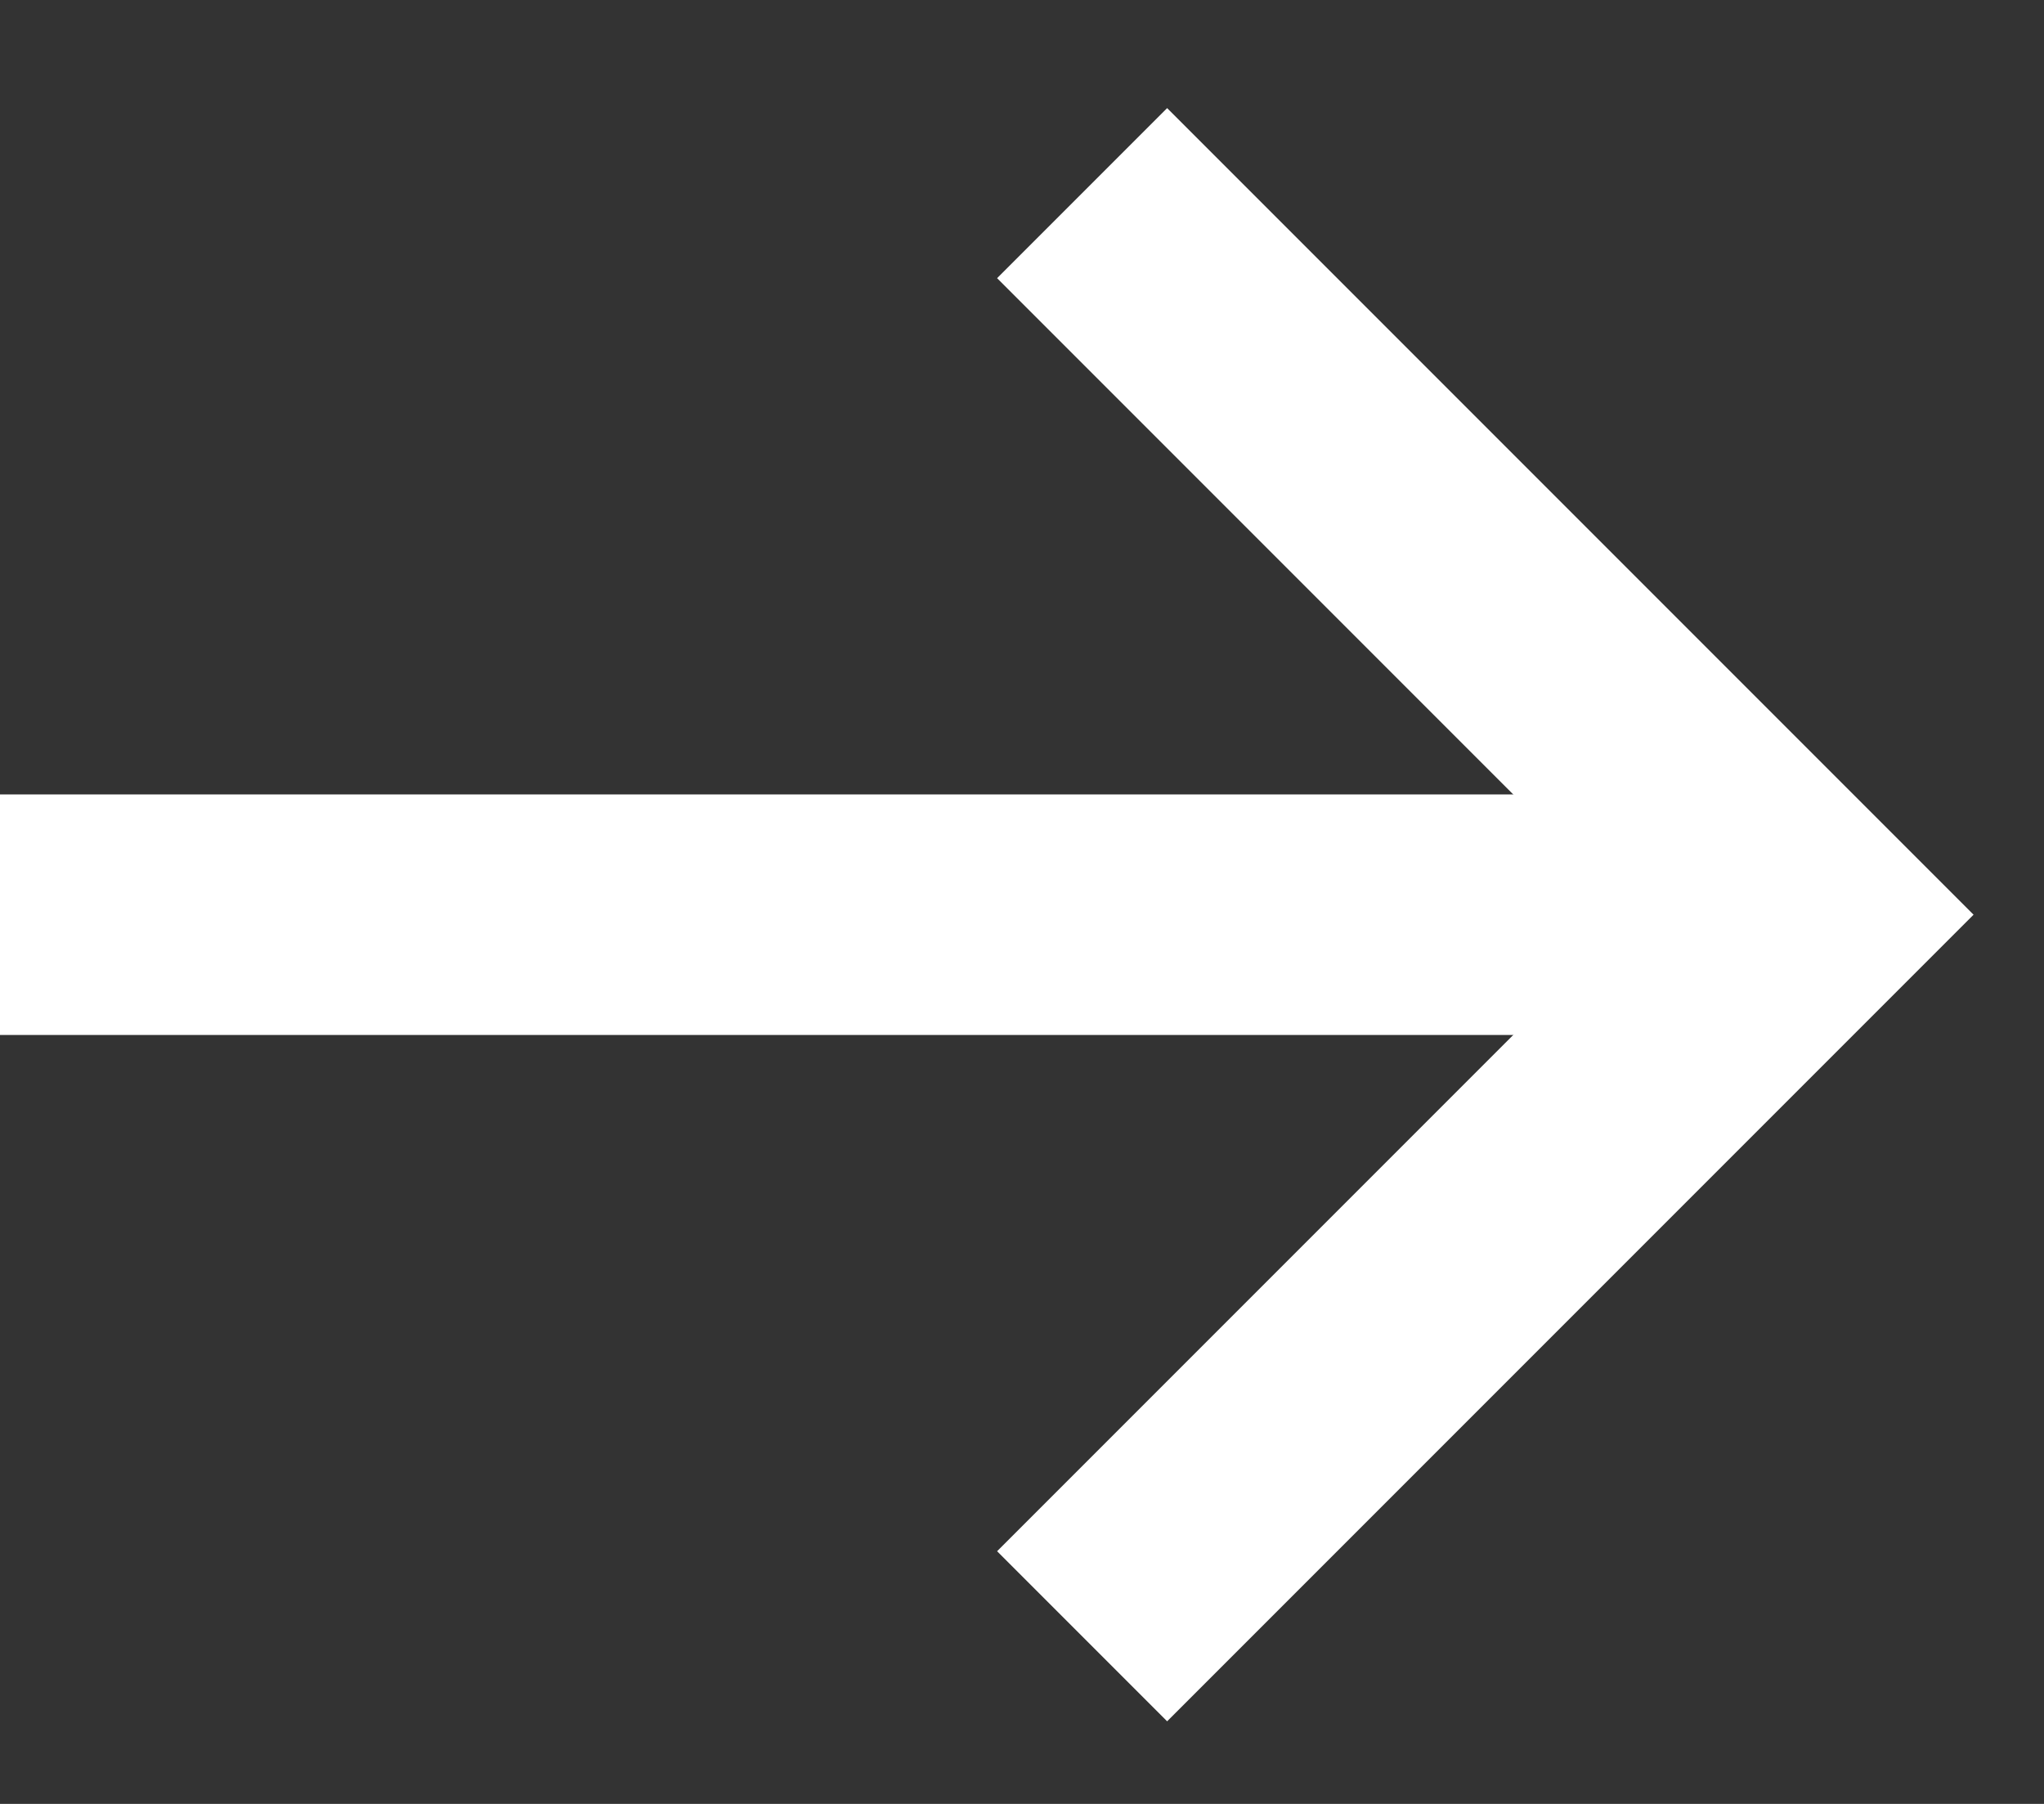
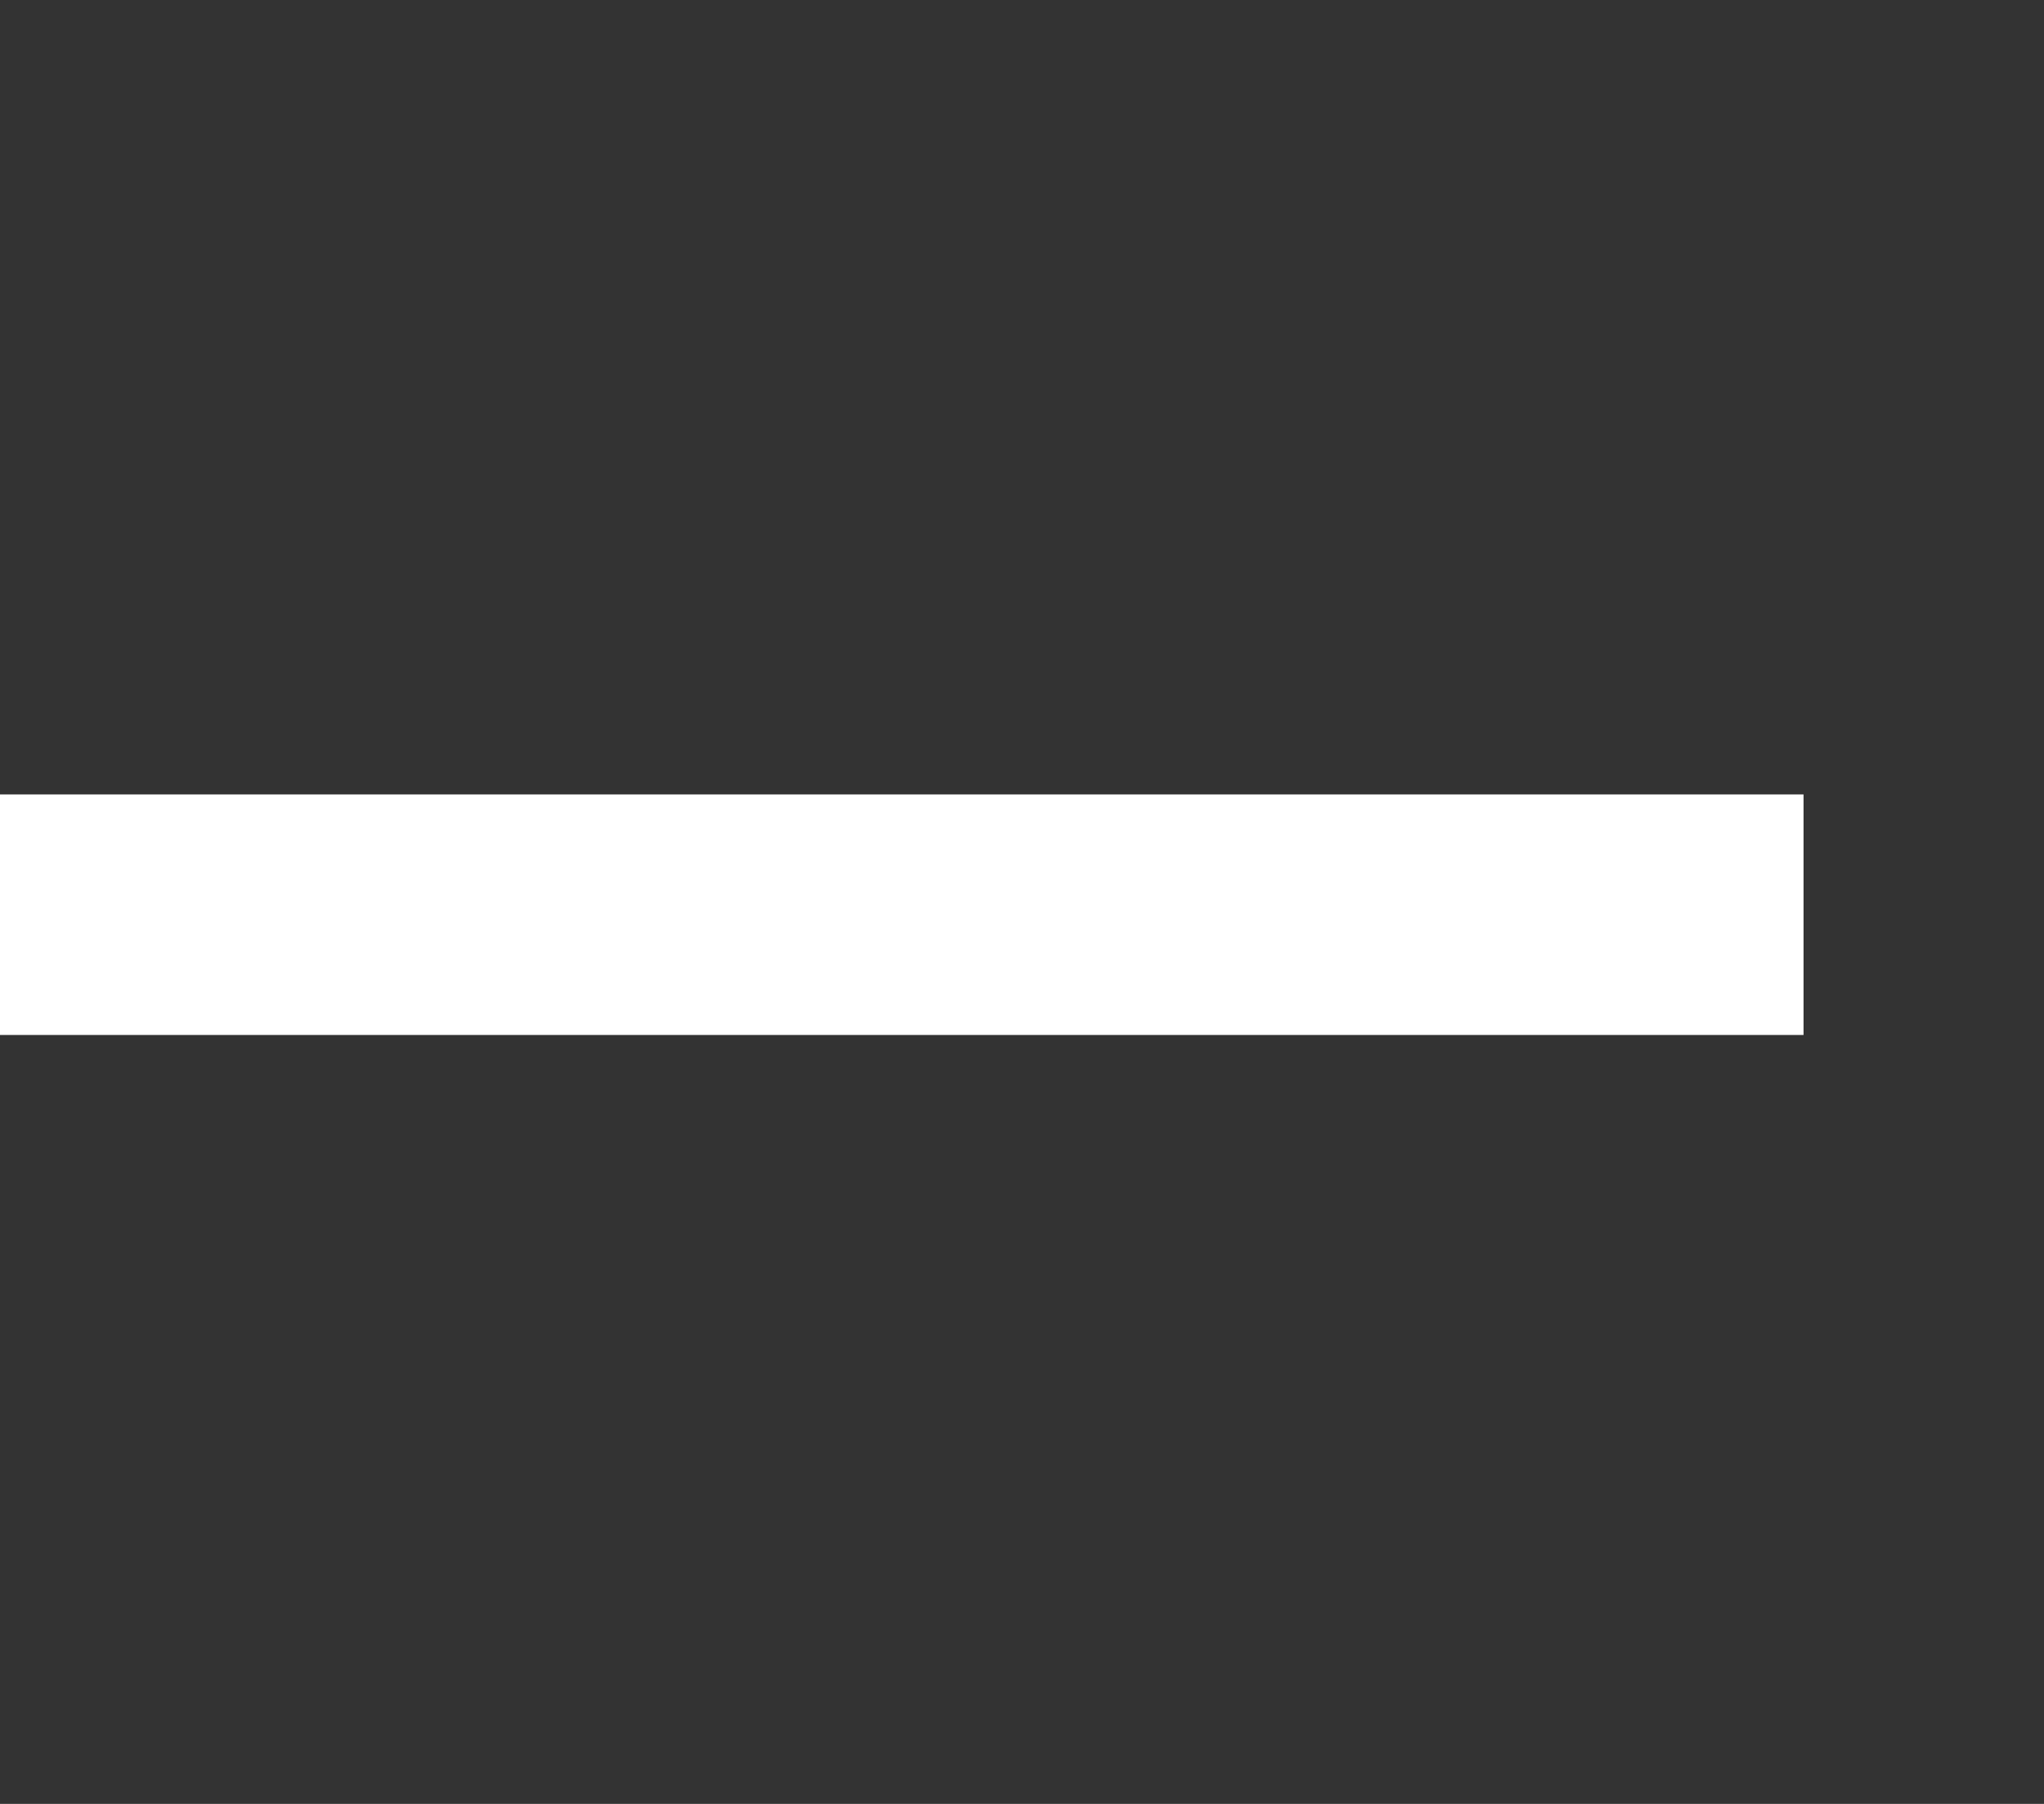
<svg xmlns="http://www.w3.org/2000/svg" width="17" height="15" viewBox="0 0 17 15" fill="none">
  <rect x="0" y="0" width="17" height="15" fill="#333333" stroke="none" />
  <path d="M0 7.606L15 7.606" stroke="white" stroke-width="2" />
-   <path d="M9 1.606L15 7.606L9 13.606" stroke="white" stroke-width="2" />
</svg>